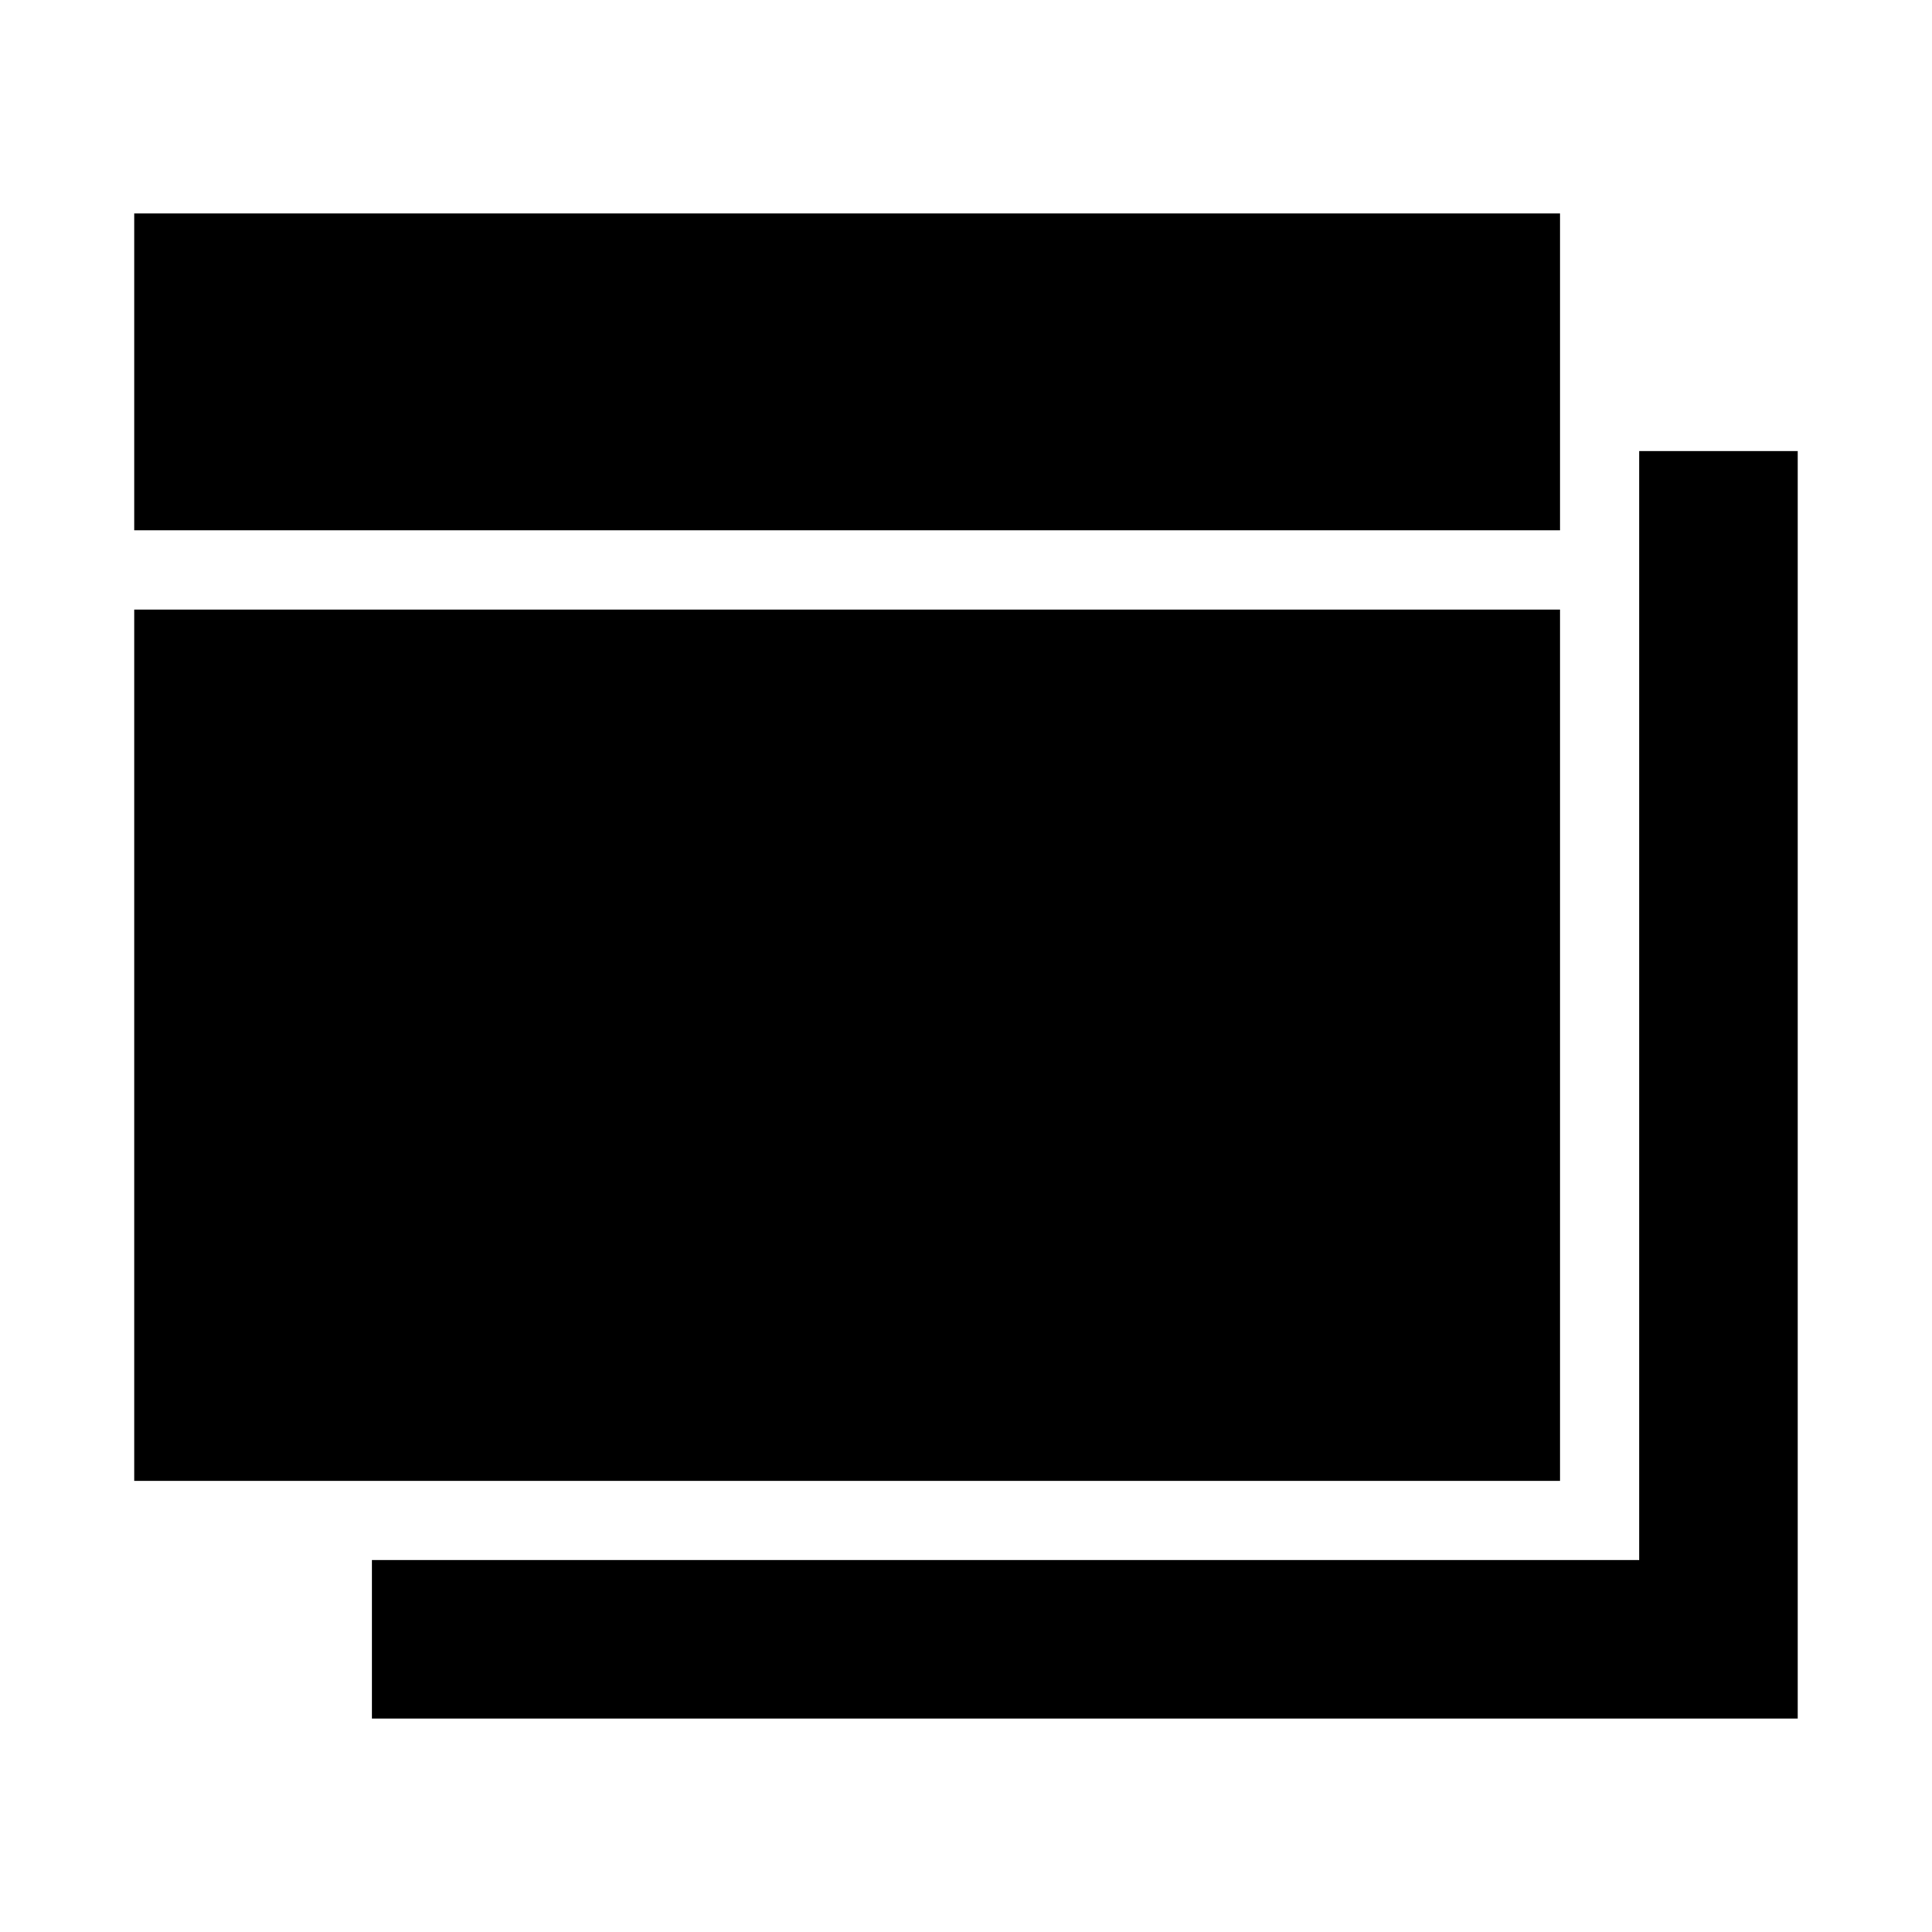
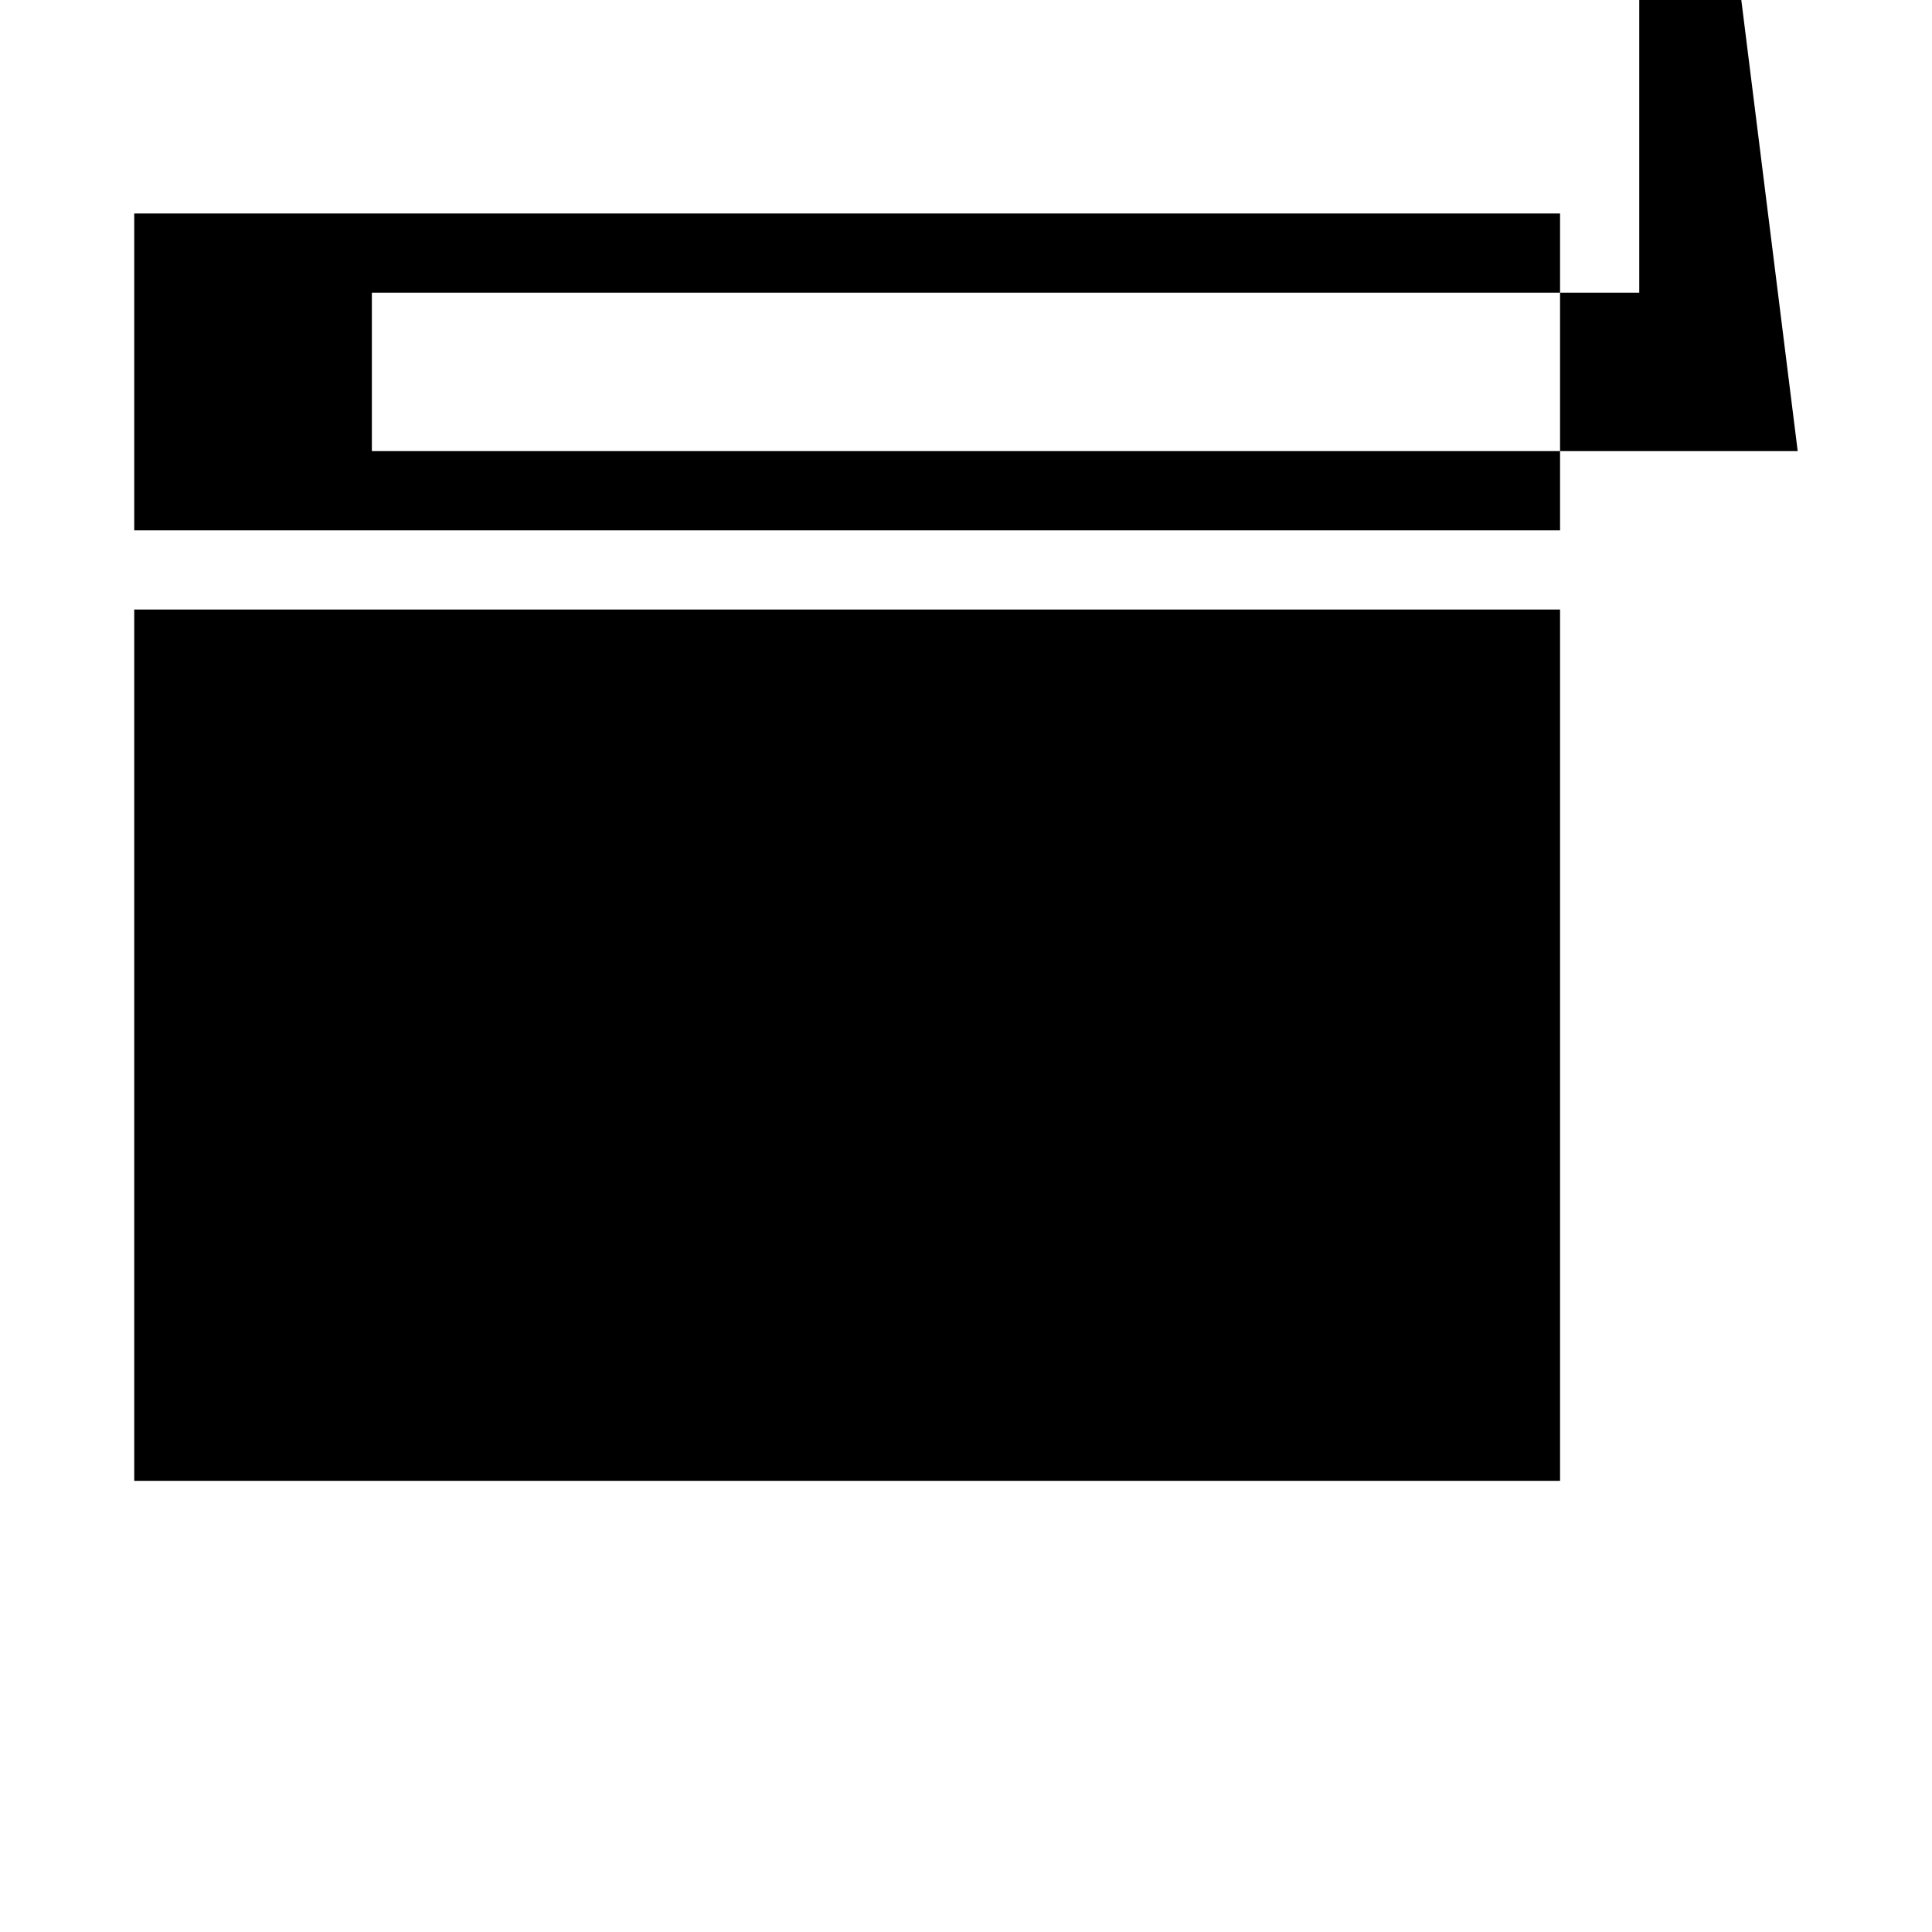
<svg xmlns="http://www.w3.org/2000/svg" fill="#000000" width="800px" height="800px" version="1.1" viewBox="144 144 512 512">
-   <path d="m620.41 263.55v335.87h-377.86v-41.984h335.87v-293.89zm-62.977-62.977h-377.86v83.969h377.86zm0 104.96h-377.86v230.91h377.86z" />
+   <path d="m620.41 263.55h-377.86v-41.984h335.87v-293.89zm-62.977-62.977h-377.86v83.969h377.86zm0 104.96h-377.86v230.91h377.86z" />
</svg>